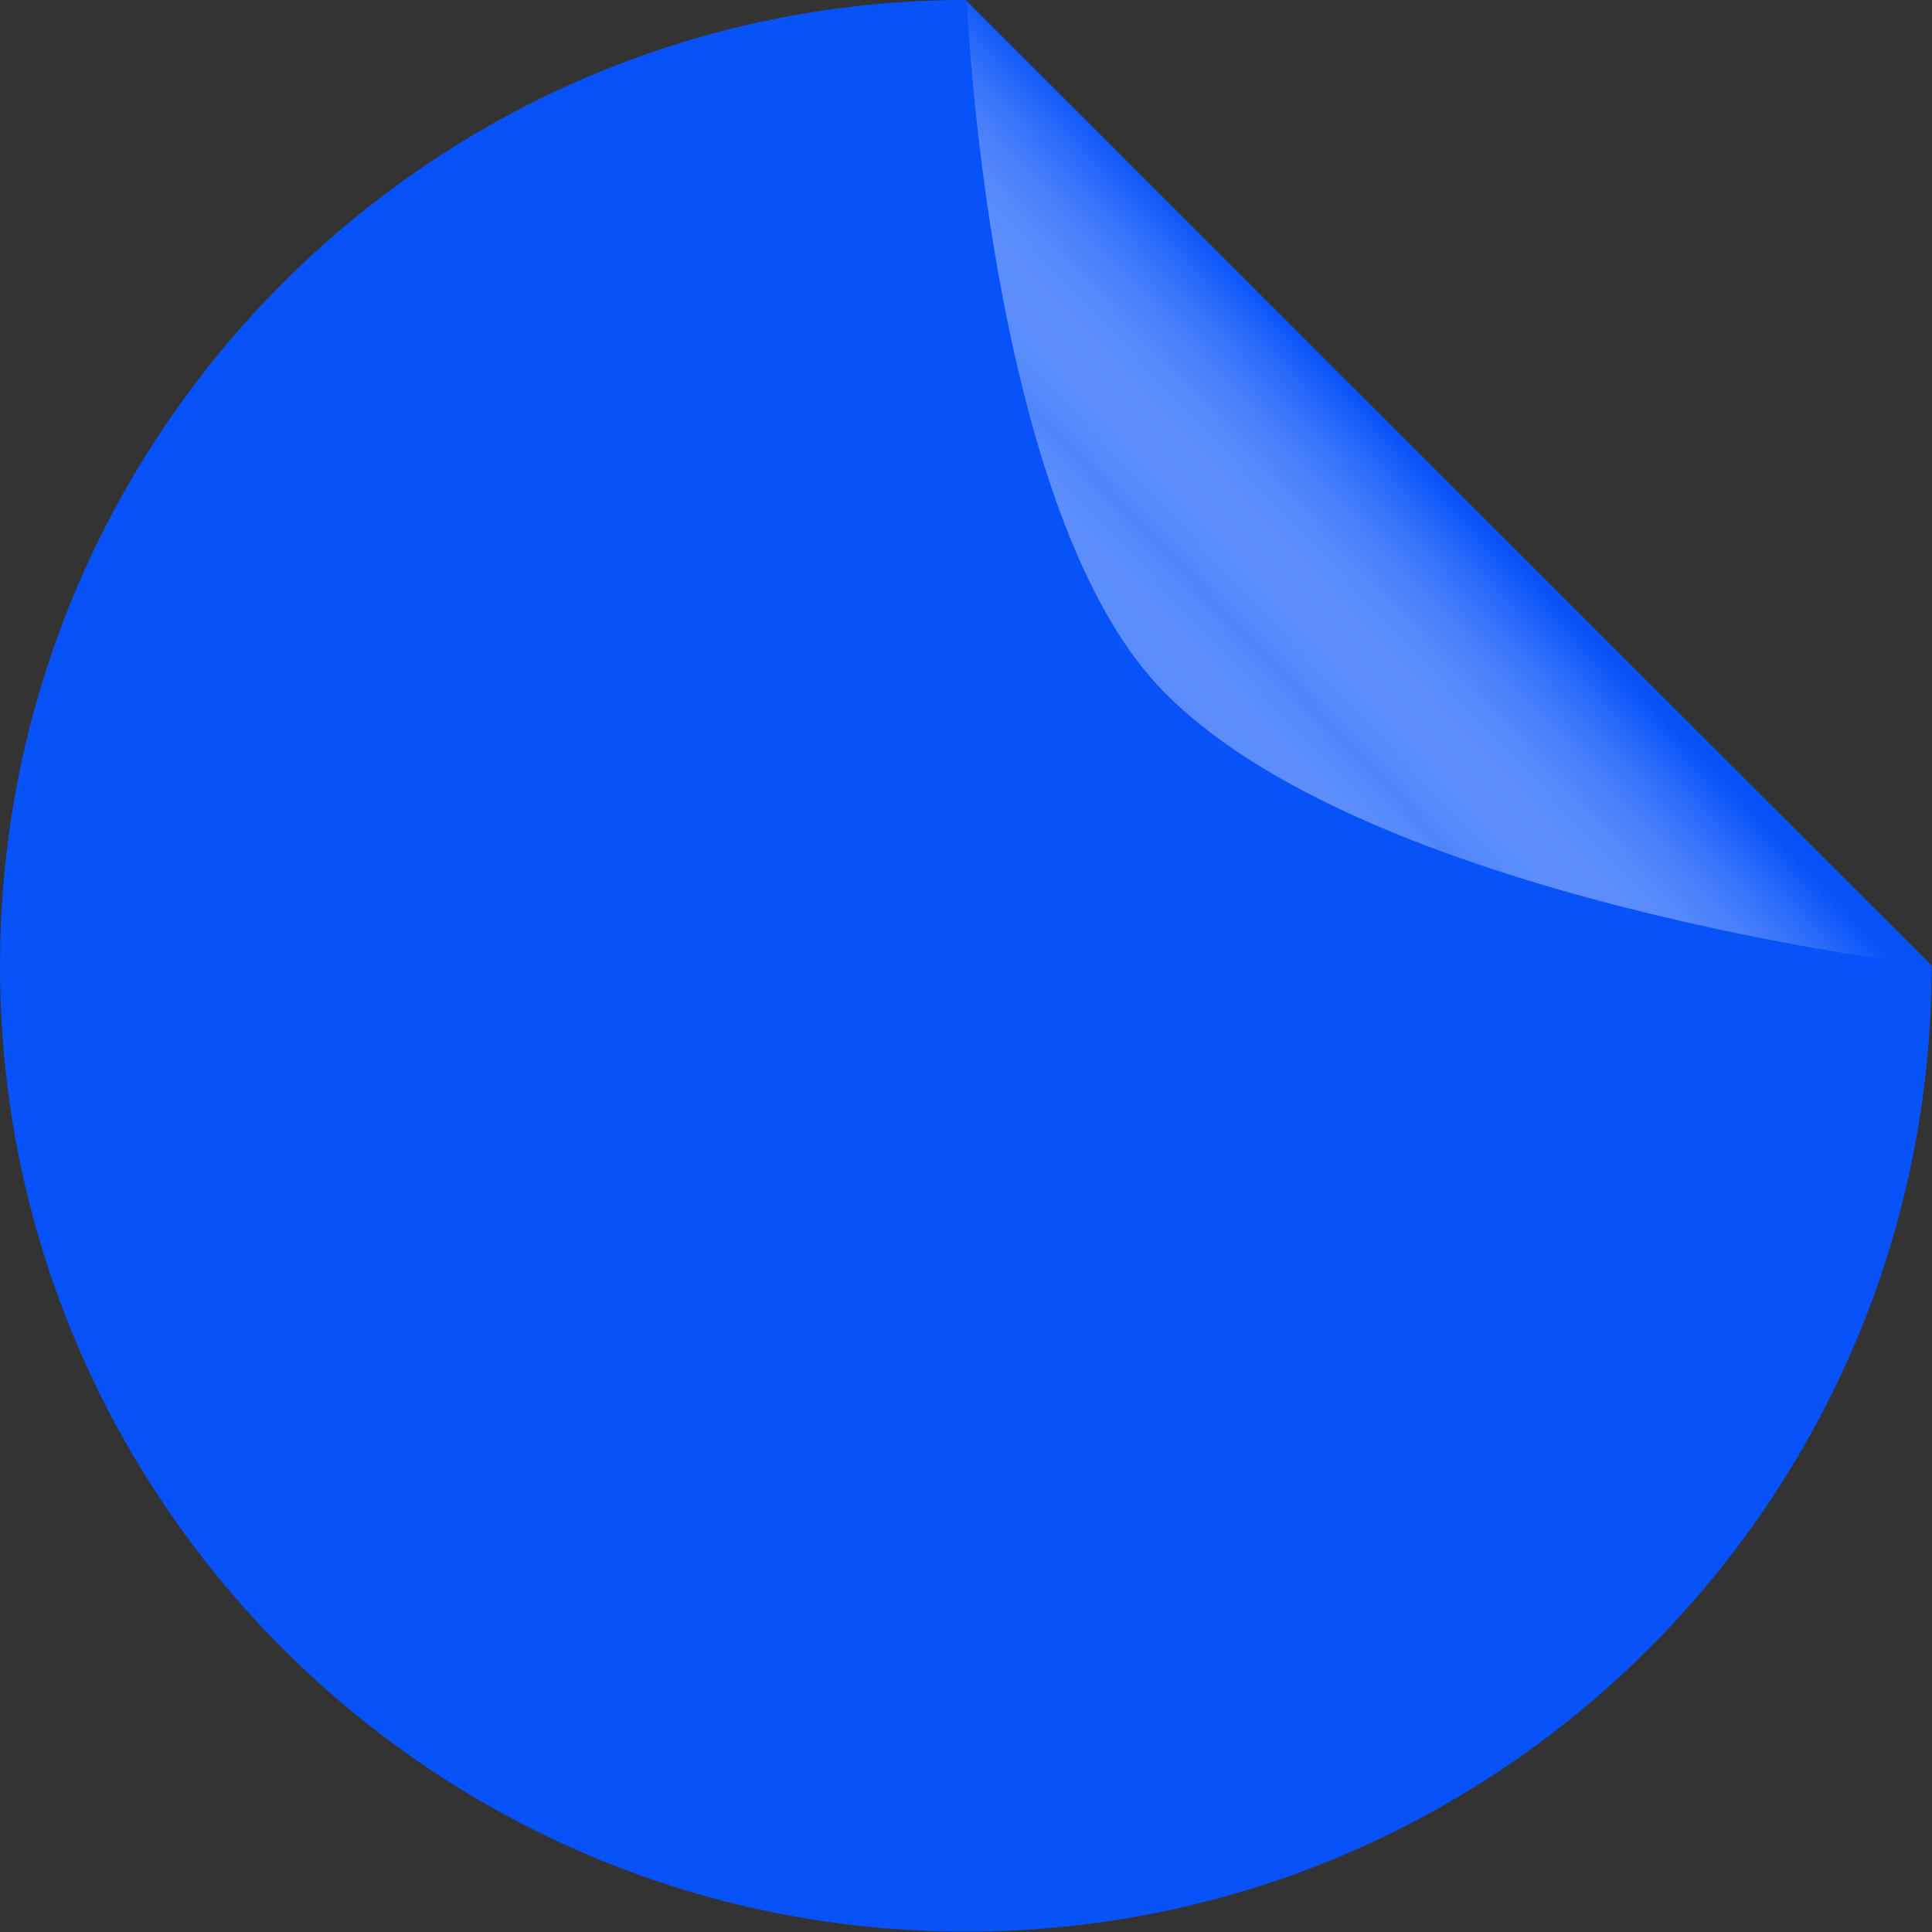
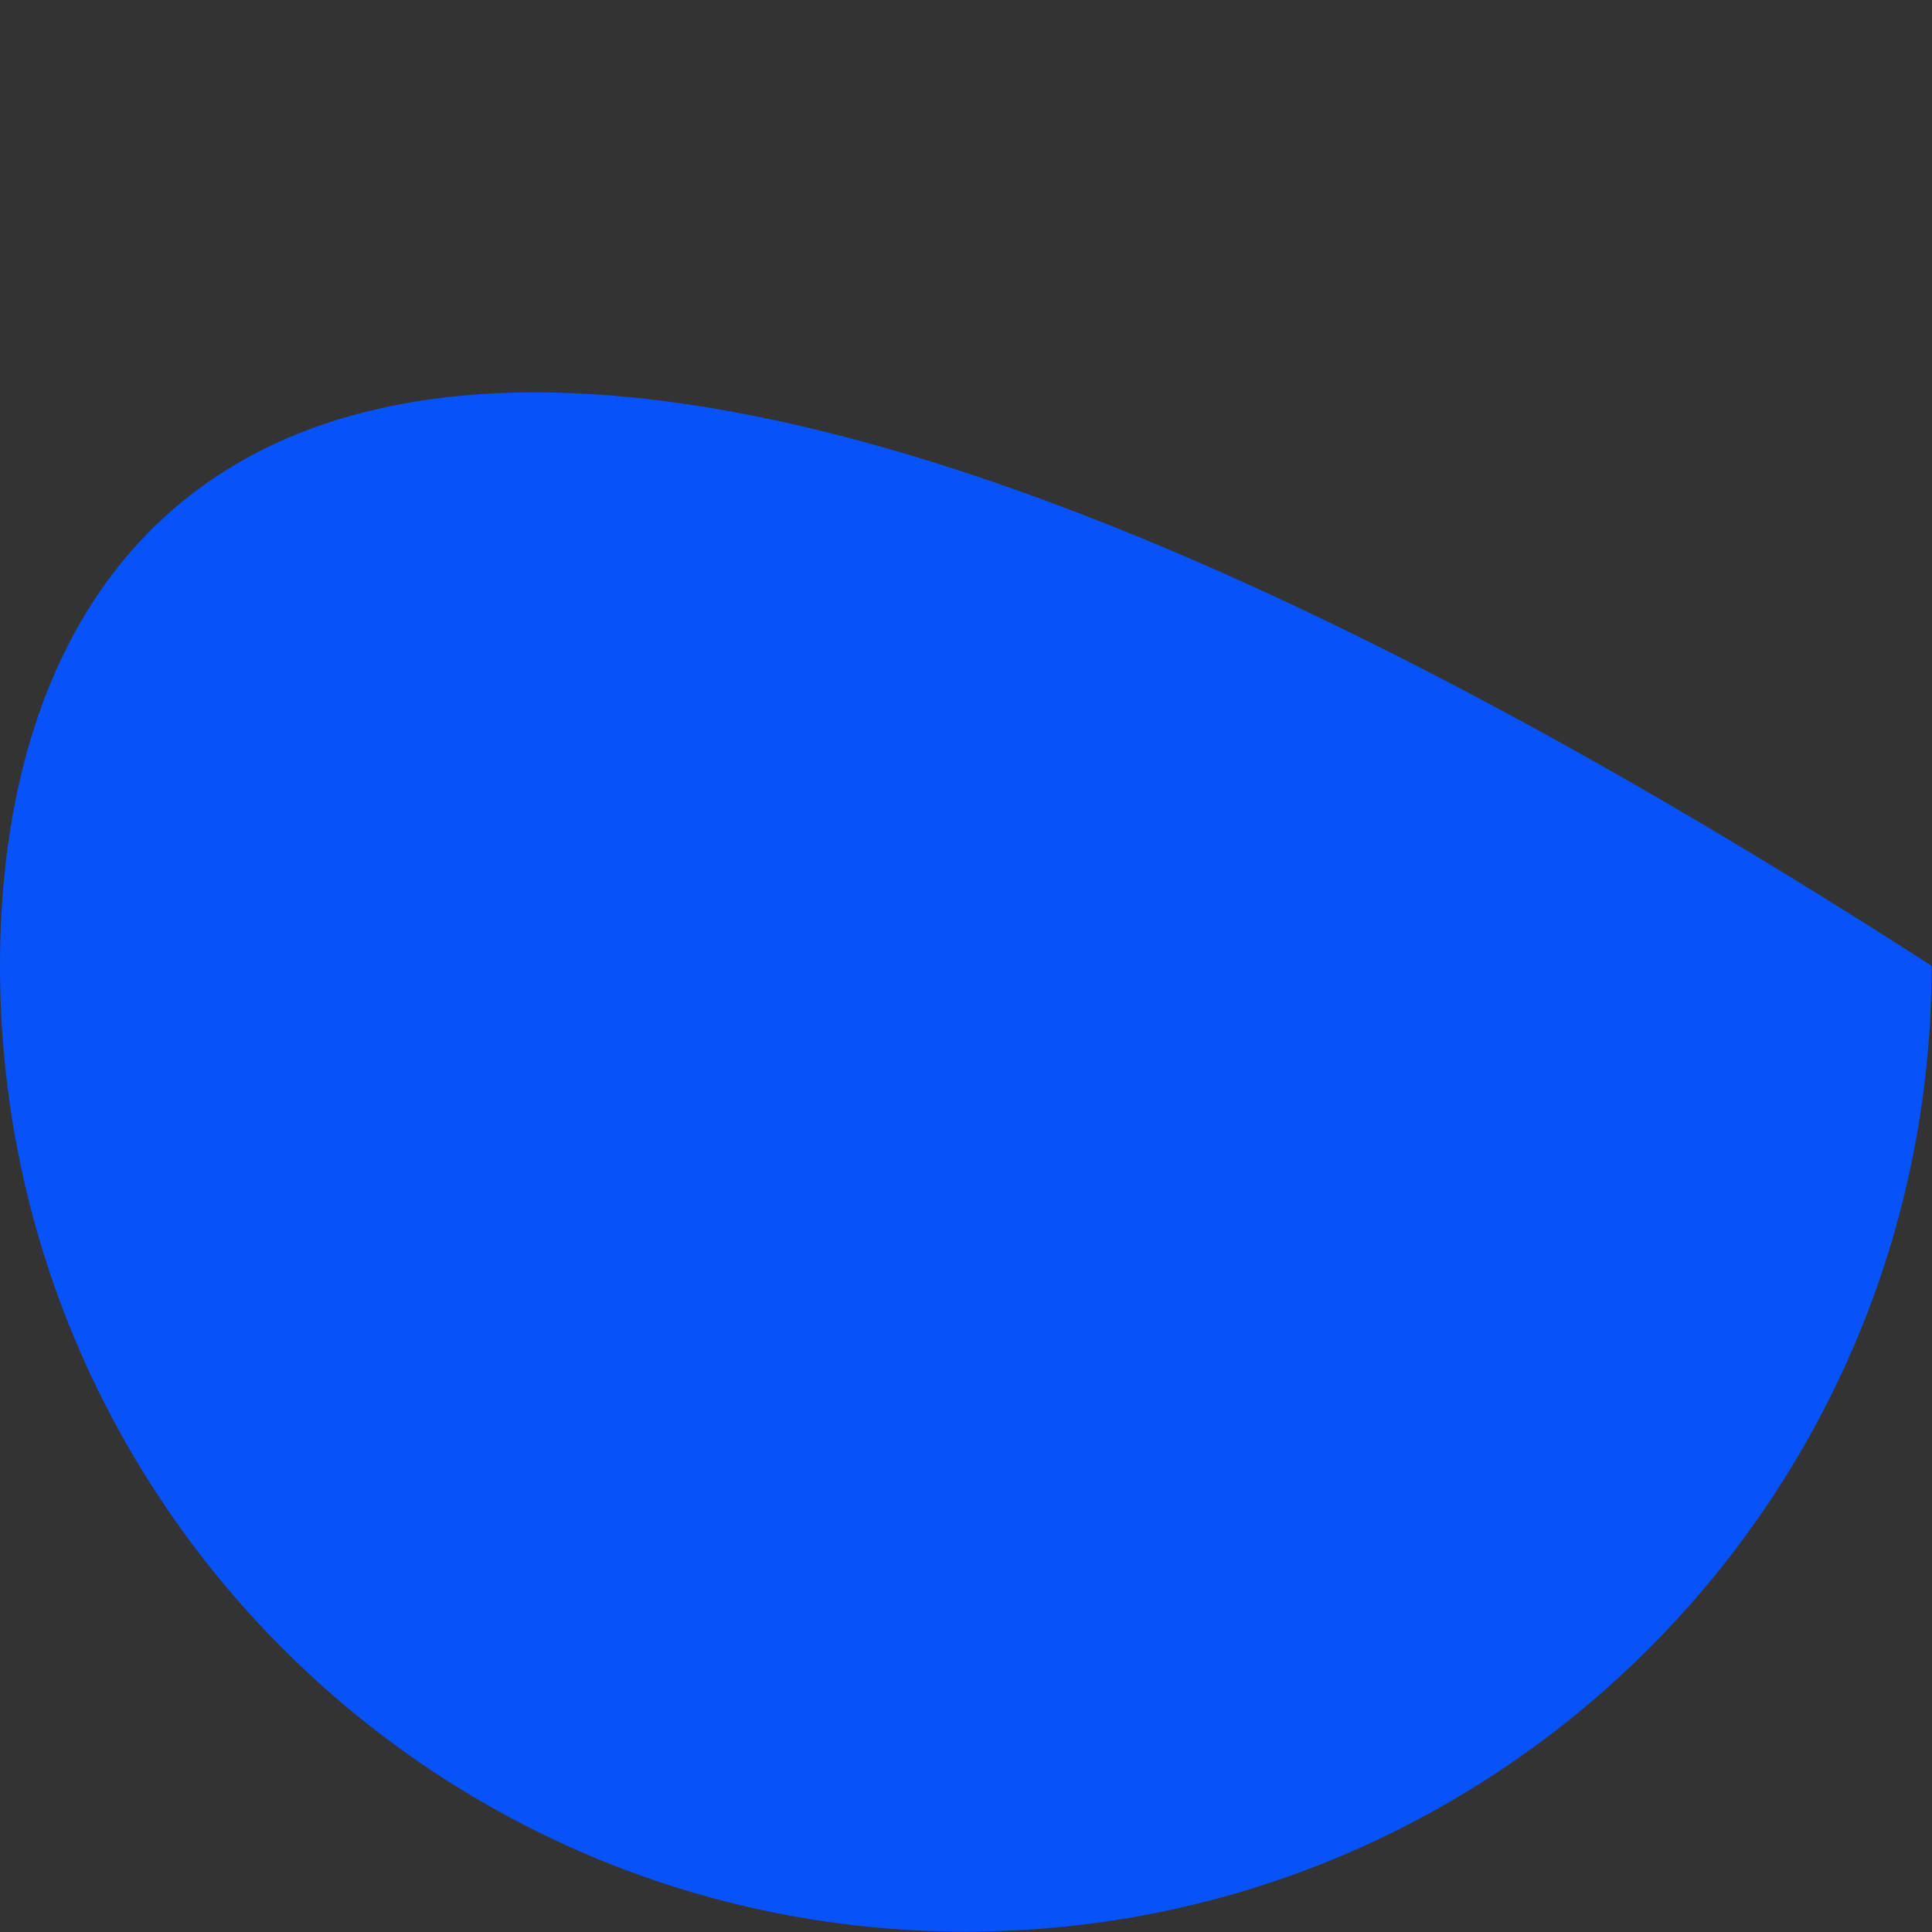
<svg xmlns="http://www.w3.org/2000/svg" width="1037" height="1037" viewBox="0 0 1037 1037" fill="none">
  <rect x="0" y="0" width="1037" height="1037" fill="#333333" stroke="none" />
-   <path d="M518.4 1036.8C804.704 1036.8 1036.8 804.704 1036.8 518.4L518.4 0C232.096 0 0 232.096 0 518.4C0 804.704 232.096 1036.8 518.4 1036.8Z" fill="#0752F9" />
-   <path d="M1037 518.5L519 1C519 1 530.254 270.929 622 368.5C729.877 483.227 1037 518.5 1037 518.5Z" fill="url(#paint0_linear)" />
+   <path d="M518.4 1036.8C804.704 1036.8 1036.8 804.704 1036.8 518.4C232.096 0 0 232.096 0 518.4C0 804.704 232.096 1036.8 518.4 1036.8Z" fill="#0752F9" />
  <defs>
    <linearGradient id="paint0_linear" x1="757.5" y1="242" x2="571.5" y2="417.5" gradientUnits="userSpaceOnUse">
      <stop stop-color="#0752F9" />
      <stop offset="0.52" stop-color="#F7F9FF" stop-opacity="0.302" />
      <stop offset="1" stop-color="#0752F9" />
    </linearGradient>
  </defs>
</svg>